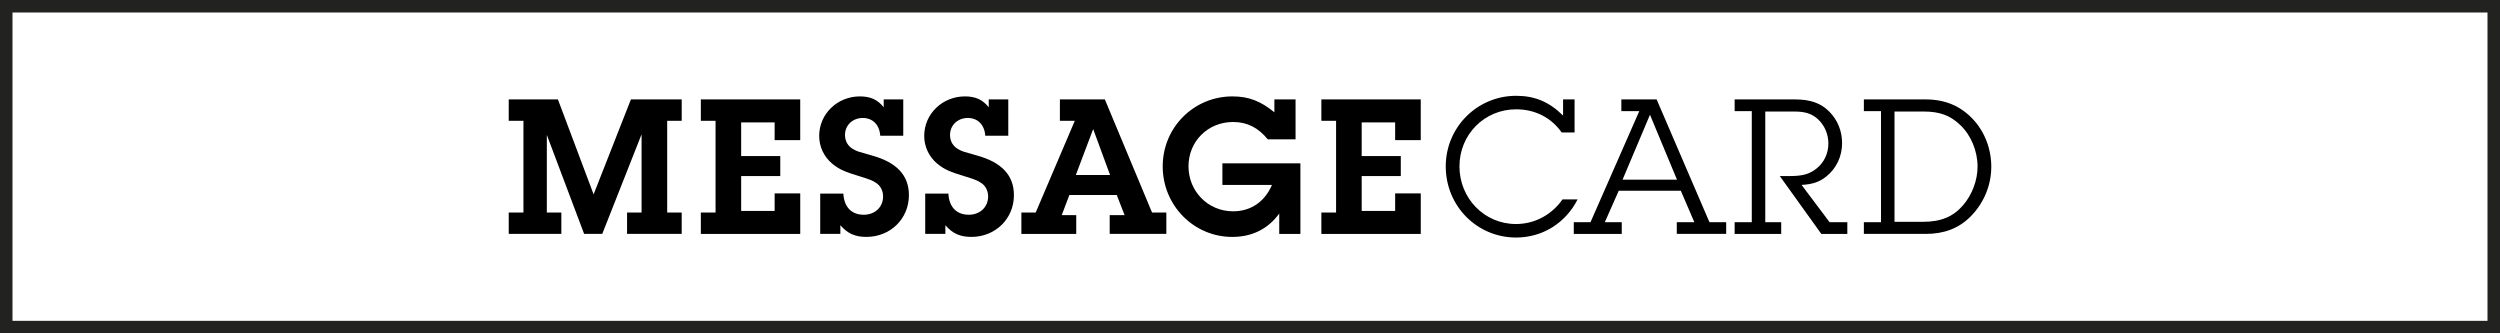
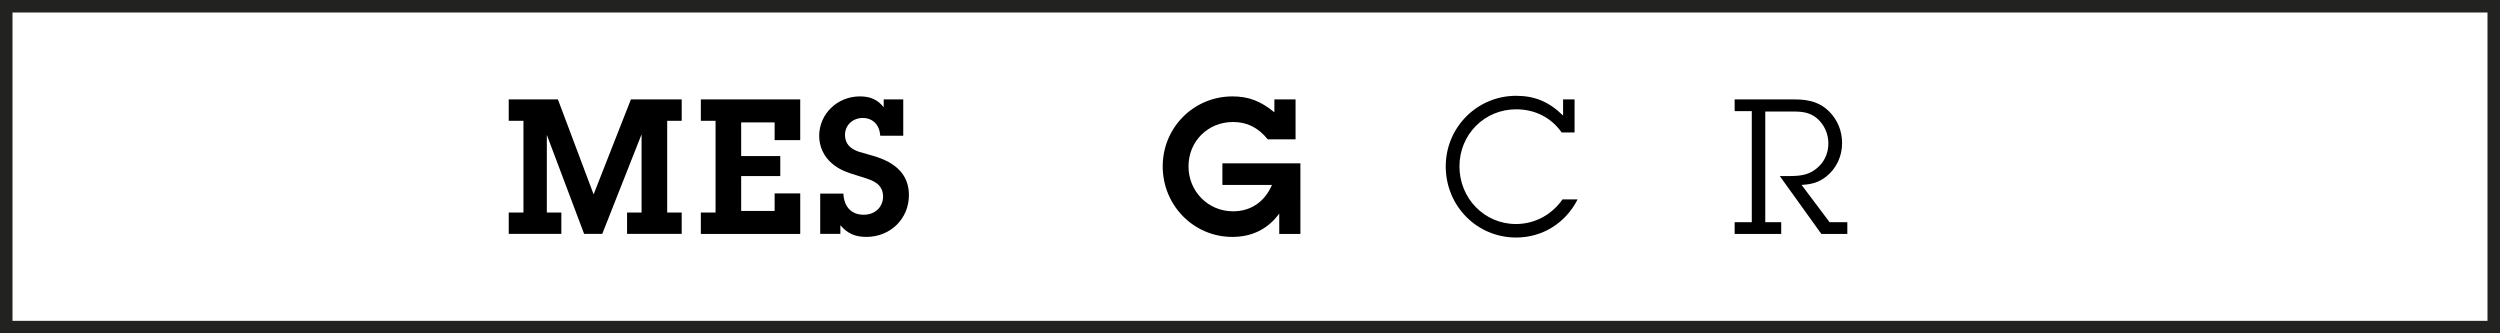
<svg xmlns="http://www.w3.org/2000/svg" version="1.1" id="Ebene_1" x="0px" y="0px" width="300px" height="40px" viewBox="-61.547 18.004 300 40" enable-background="new -61.547 18.004 300 40" xml:space="preserve">
  <g>
    <g>
      <g transform="matrix(0.63 0 0 0.63 105.552 26.575)">
        <path d="M-138.154,26.875h2.764v4.071h-10.406v-4.071h2.764v-14.9l-7.489,18.97h-3.454l-7.104-18.854v14.783h2.764v4.071h-10.021     v-4.071h2.803V9.404h-2.803V5.331h9.37l6.799,18.087l7.103-18.085h9.676v4.072h-2.764V26.875L-138.154,26.875z" />
      </g>
      <g transform="matrix(0.63 0 0 0.63 105.552 26.575)">
        <path d="M-112.81,23.229v7.719h-18.933v-4.071h2.803V9.404h-2.803V5.331h18.93v7.757h-4.875V9.71h-6.374v6.413h7.45v3.804h-7.45     v6.644h6.374v-3.342H-112.81z" />
      </g>
      <g transform="matrix(0.63 0 0 0.63 105.552 26.575)">
        <path d="M-109.009,23.269h4.415c0.115,2.533,1.536,4.03,3.878,4.03c2.152,0,3.686-1.46,3.686-3.494     c0-1.076-0.499-2.037-1.342-2.576c-0.654-0.459-1.307-0.688-3.035-1.228c-2.84-0.843-3.993-1.344-5.298-2.42     c-1.614-1.344-2.496-3.263-2.496-5.298c0-4.187,3.455-7.527,7.757-7.527c1.997,0,3.379,0.614,4.531,2.074V5.331h3.725v6.913     h-4.377c-0.152-2.074-1.42-3.379-3.339-3.379c-1.922,0-3.379,1.383-3.379,3.227c0,1.228,0.575,2.189,1.651,2.765     c0.691,0.383,0.845,0.422,3.458,1.15c4.762,1.307,7.064,3.804,7.064,7.564c0,4.495-3.533,7.949-8.104,7.949     c-2.15,0-3.609-0.651-4.954-2.226v1.652h-3.838v-7.679H-109.009z" />
      </g>
      <g transform="matrix(0.63 0 0 0.63 105.552 26.575)">
-         <path d="M-89.003,23.269h4.415c0.115,2.533,1.538,4.03,3.878,4.03c2.152,0,3.689-1.46,3.689-3.494     c0-1.076-0.499-2.037-1.345-2.576c-0.654-0.459-1.305-0.688-3.035-1.228c-2.84-0.843-3.993-1.344-5.298-2.42     c-1.612-1.344-2.496-3.263-2.496-5.298c0-4.187,3.457-7.527,7.757-7.527c1.998,0,3.379,0.614,4.532,2.074V5.331h3.723v6.913     h-4.376c-0.155-2.074-1.421-3.379-3.342-3.379c-1.919,0-3.379,1.383-3.379,3.227c0,1.228,0.578,2.189,1.652,2.765     c0.69,0.383,0.845,0.422,3.455,1.15c4.762,1.307,7.065,3.804,7.065,7.564c0,4.495-3.533,7.949-8.104,7.949     c-2.152,0-3.609-0.651-4.953-2.226v1.652h-3.84V23.269L-89.003,23.269z" />
-       </g>
+         </g>
      <g transform="matrix(0.63 0 0 0.63 105.552 26.575)">
-         <path d="M-53.866,30.948v-3.571h2.84l-1.497-3.841h-9.023l-1.459,3.841h2.765v3.571h-10.448v-4.071h2.727l7.45-17.474h-2.841     V5.333h8.563l8.987,21.542h2.725v4.071h-10.789V30.948L-53.866,30.948z M-57.015,10.978l-3.302,8.757h6.527L-57.015,10.978z" />
-       </g>
+         </g>
      <g transform="matrix(0.63 0 0 0.63 105.552 26.575)">
        <path d="M-17.541,30.948h-4.03V27.07c-2.152,2.954-5.185,4.452-8.95,4.452c-7.335,0-13.247-5.99-13.247-13.439     c0-7.411,5.912-13.325,13.286-13.325c3.071,0,5.377,0.882,7.986,3.034V5.333h4.033v7.603h-5.298     c-1.806-2.226-3.919-3.303-6.607-3.303c-4.799,0-8.487,3.688-8.487,8.448c0,4.763,3.723,8.564,8.487,8.564     c3.378,0,6.03-1.804,7.413-5.029H-32.4v-4.111h14.859V30.948L-17.541,30.948z" />
      </g>
      <g transform="matrix(0.63 0 0 0.63 105.552 26.575)">
-         <path d="M5.385,23.229v7.719h-18.933v-4.071h2.803V9.404h-2.803V5.331h18.93v7.757H0.506V9.71h-6.374v6.413h7.45v3.804h-7.45     v6.644h6.374v-3.342H5.385z" />
-       </g>
+         </g>
      <g transform="matrix(0.63 0 0 0.63 105.552 26.575)">
        <path d="M35.259,24.379c-2.303,4.532-6.721,7.261-11.713,7.261c-7.45,0-13.402-5.993-13.402-13.557     c0-7.45,5.991-13.439,13.402-13.439c3.571,0,6.297,1.152,8.947,3.764V5.333h2.189v6.298h-2.455     c-1.997-2.843-5.069-4.415-8.681-4.415c-6.028,0-10.79,4.799-10.79,10.866c0,6.107,4.762,10.984,10.753,10.984     c3.571,0,6.797-1.727,8.87-4.684C32.379,24.379,35.259,24.379,35.259,24.379z" />
      </g>
      <g transform="matrix(0.63 0 0 0.63 105.552 26.575)">
-         <path d="M54.152,30.948v-2.229h3.342l-2.573-5.99H43.093l-2.651,5.99h3.227v2.229H34.53v-2.229h3.187L47.01,7.56h-3.418V5.331     h6.72l10.062,23.388h3.187v2.226h-9.409V30.948z M49.044,8.252l-5.222,12.364H54.19L49.044,8.252z" />
-       </g>
+         </g>
      <g transform="matrix(0.63 0 0 0.63 105.552 26.575)">
        <path d="M71.01,28.719h3.032v2.229h-8.87v-2.229h3.264V7.56h-3.264V5.331h11.48c2.919,0,4.917,0.691,6.529,2.305     s2.457,3.725,2.457,6.028c0,2.496-1.076,4.801-2.995,6.337c-1.308,1.039-2.573,1.497-4.725,1.615l5.339,7.103h3.378v2.229h-4.953     l-7.912-11.021h1.919c2.457,0,3.764-0.384,5.069-1.423c1.46-1.15,2.266-2.879,2.266-4.799c0-1.804-0.767-3.533-2.074-4.684     c-1.152-0.998-2.381-1.383-4.453-1.383h-5.492v21.081H71.01L71.01,28.719z" />
      </g>
      <g transform="matrix(0.63 0 0 0.63 105.552 26.575)">
-         <path d="M93.05,7.56h-3.264V5.331h11.79c3.649,0,6.605,1.231,8.986,3.764c2.228,2.381,3.494,5.645,3.494,9.063     c0,3.57-1.459,7.027-4.032,9.563c-2.226,2.189-4.991,3.224-8.411,3.224H89.785v-2.226h3.264V7.56L93.05,7.56z M101.076,28.642     c3.379,0,5.723-0.961,7.602-3.15c1.73-1.997,2.765-4.762,2.765-7.372c0-2.958-1.265-6.027-3.339-7.949     c-1.882-1.804-3.919-2.533-6.913-2.533h-5.568v21.004H101.076z" />
-       </g>
+         </g>
    </g>
  </g>
  <g>
    <path fill="#222221" d="M236.953,19.504v37h-297v-37H236.953 M238.453,18.004h-300v40h300V18.004L238.453,18.004z" />
  </g>
</svg>